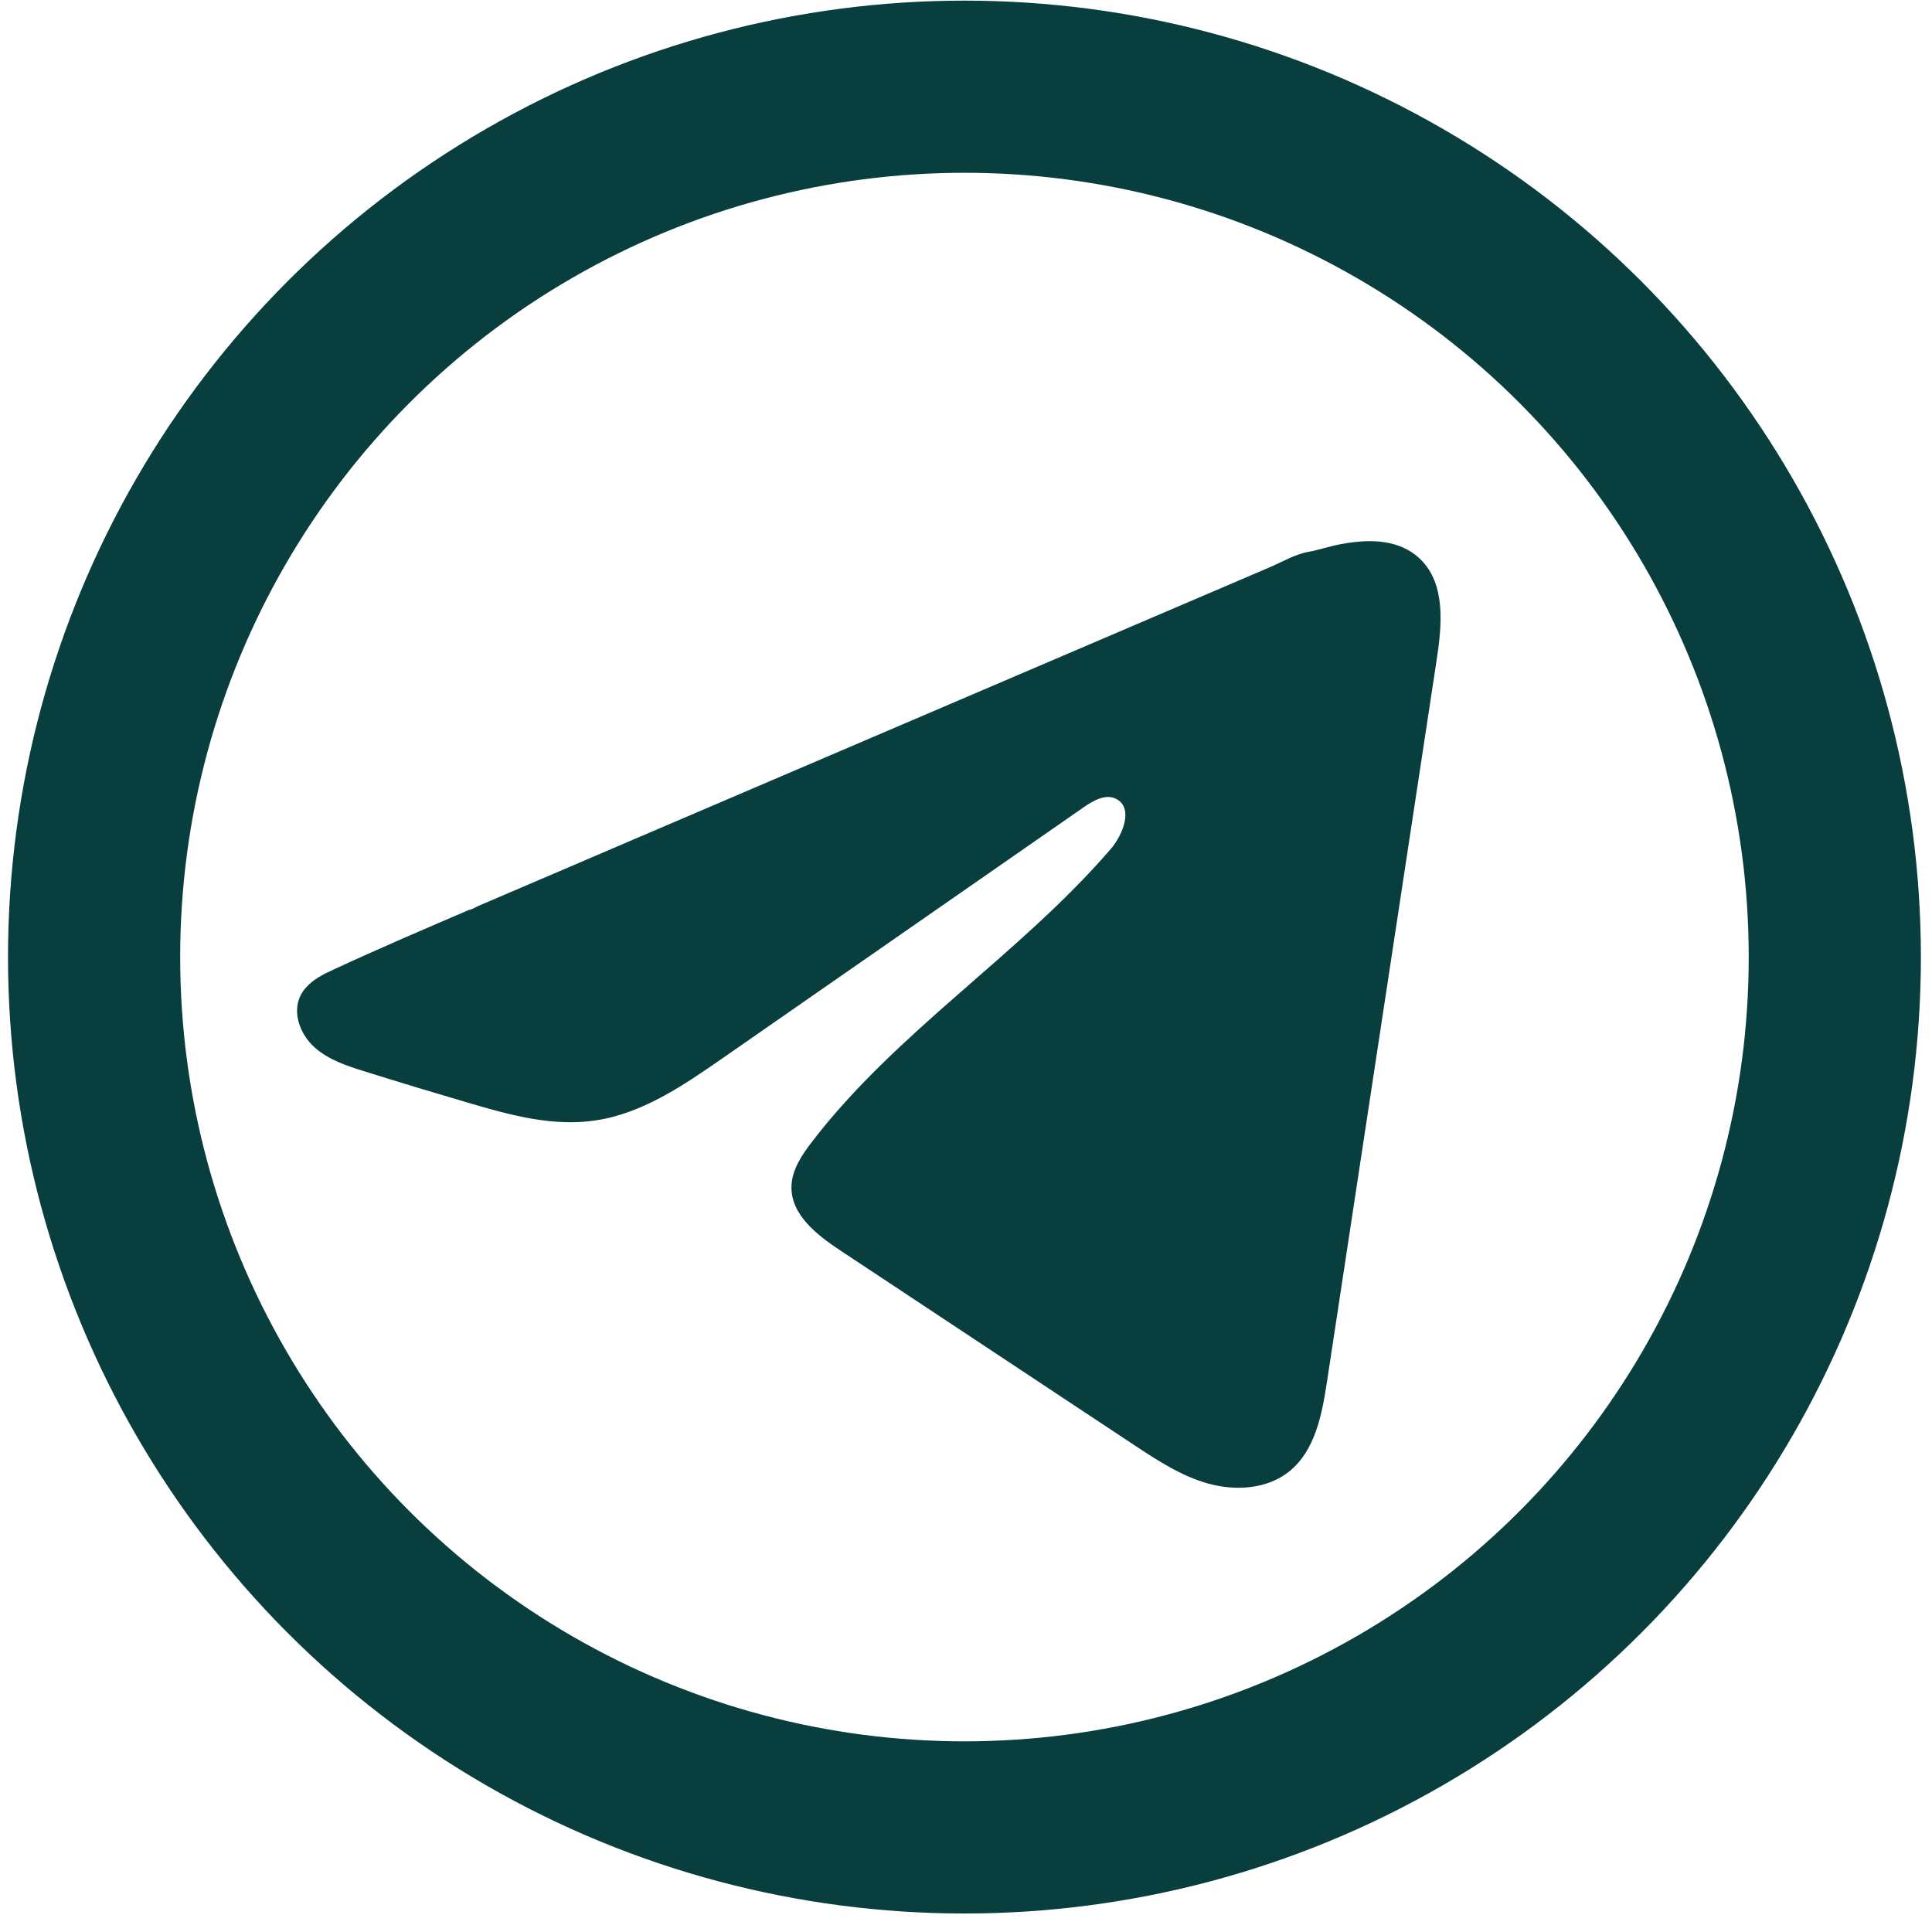
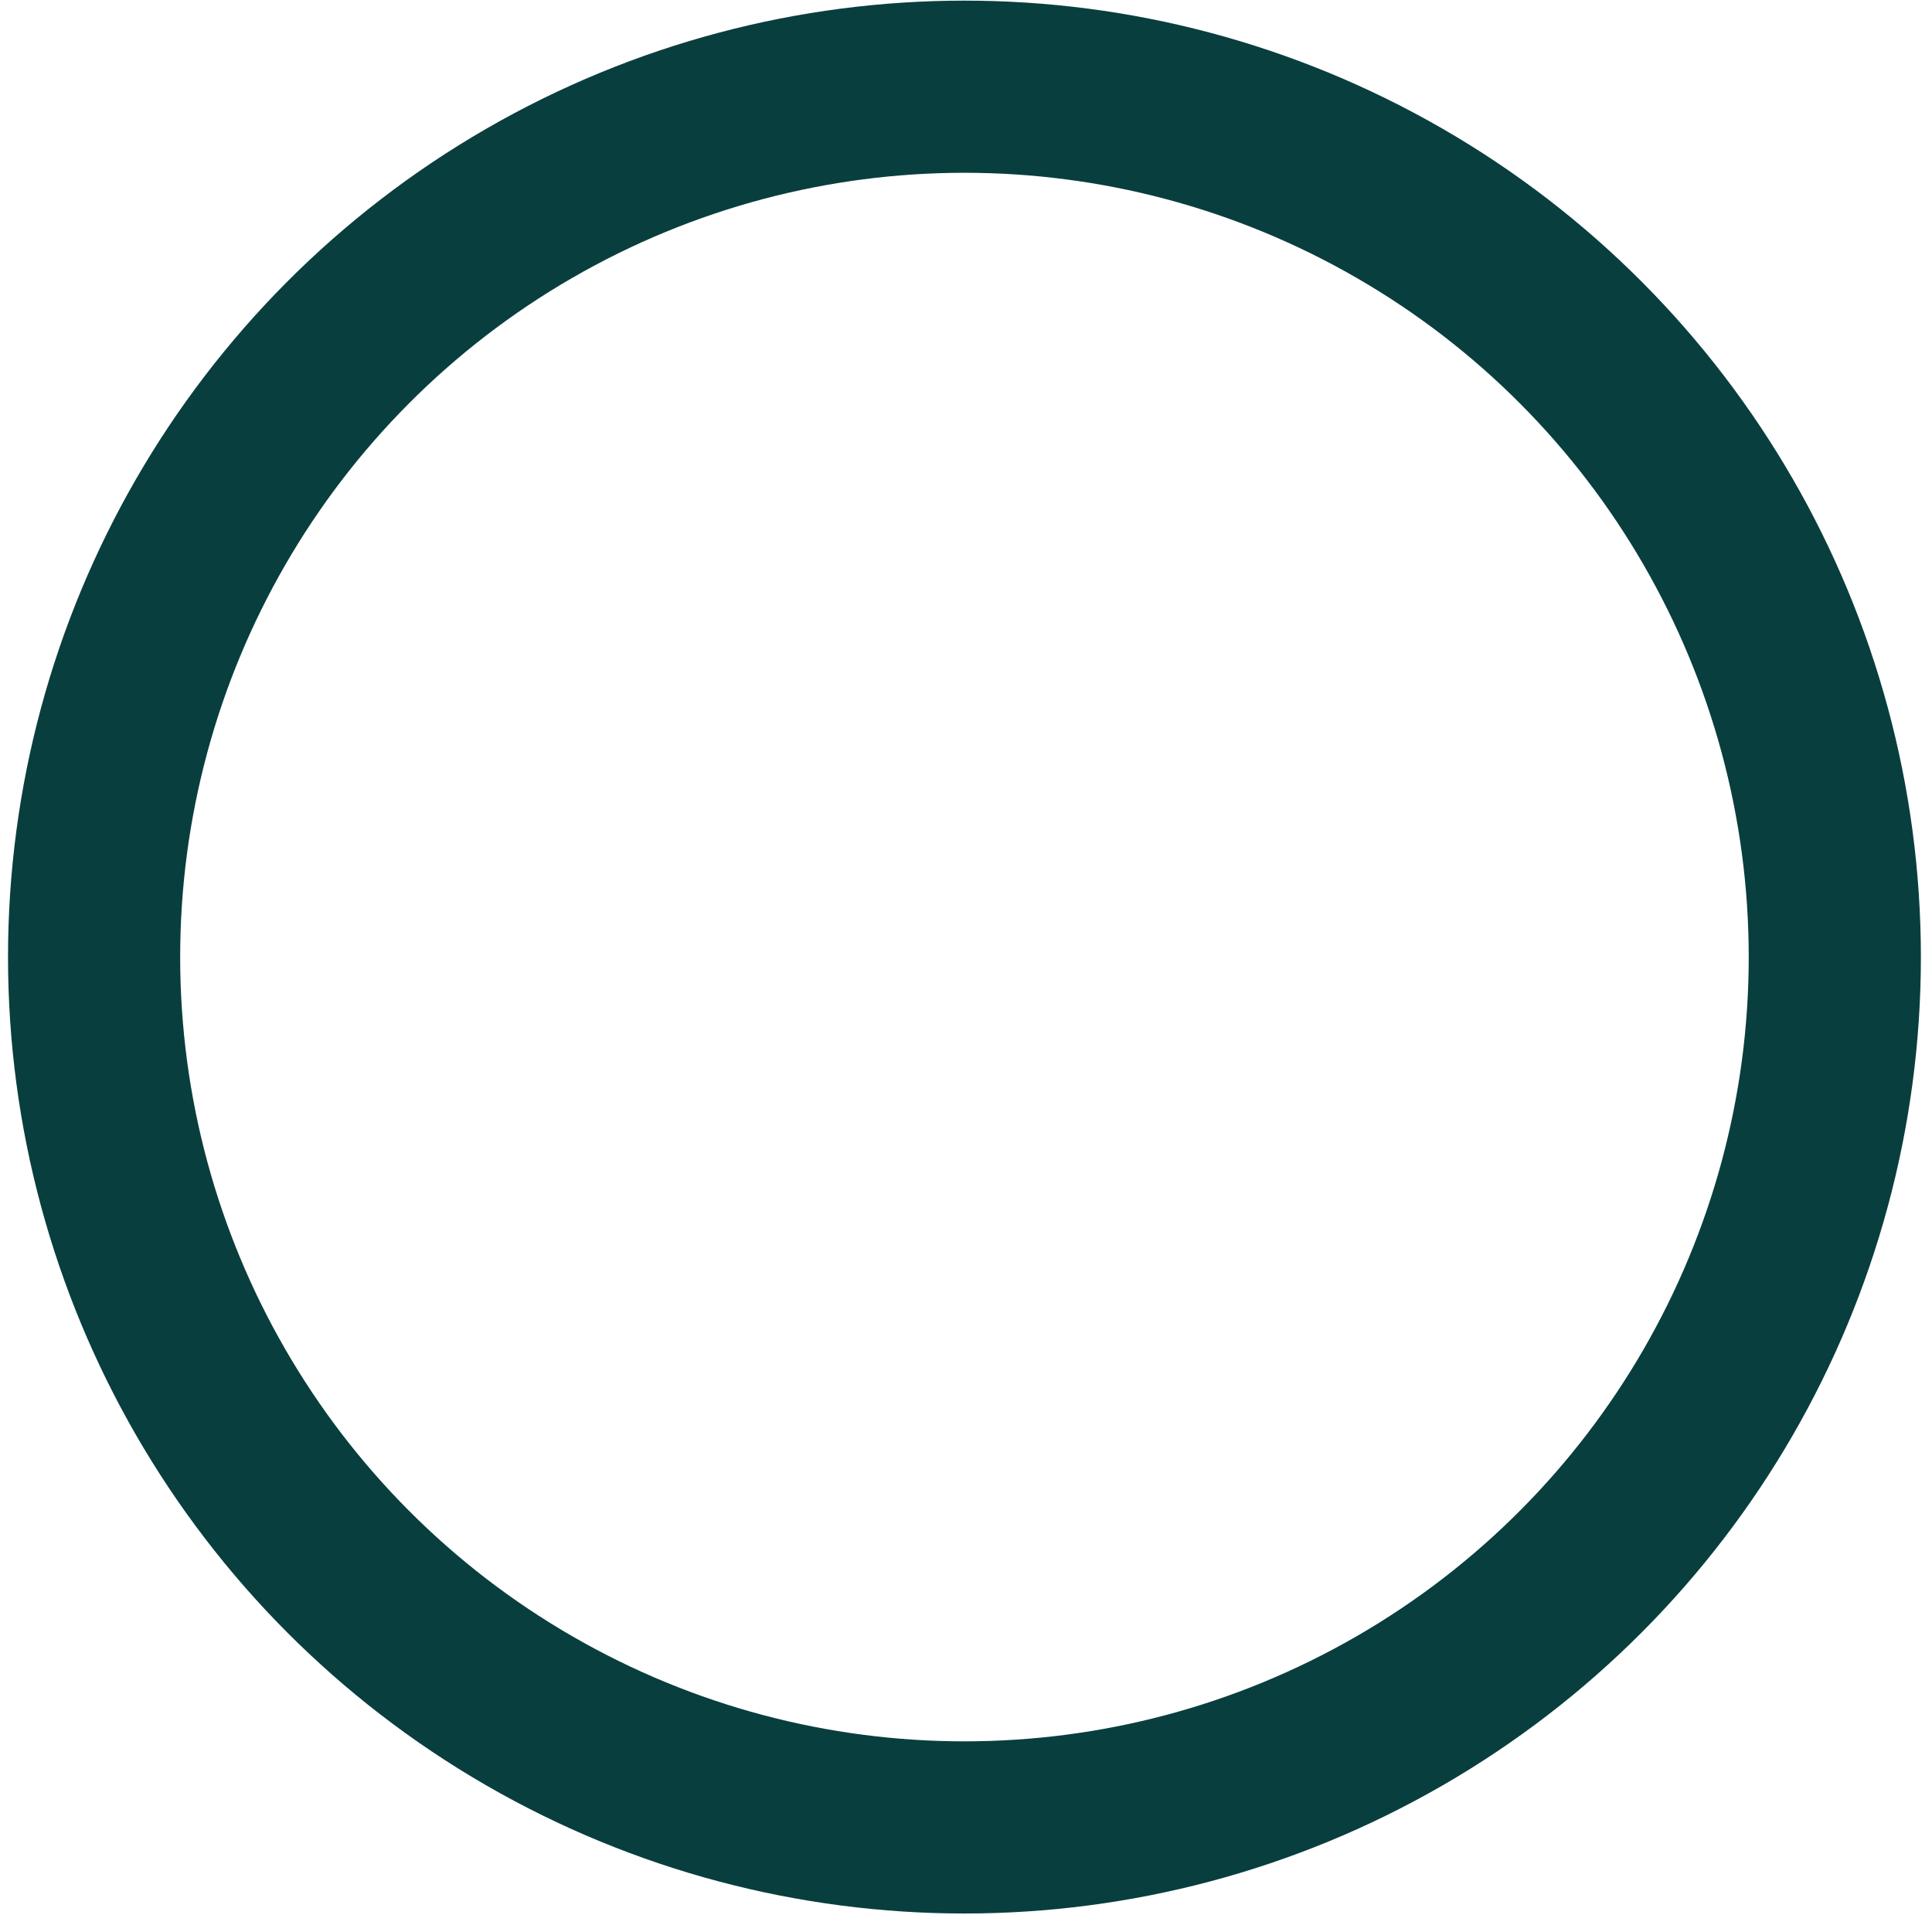
<svg xmlns="http://www.w3.org/2000/svg" width="101" height="101" viewBox="0 0 101 101" fill="none">
-   <path d="M17.1 50.848C17.237 50.779 17.374 50.714 17.508 50.653C19.835 49.575 22.193 48.565 24.547 47.556C24.674 47.556 24.887 47.408 25.007 47.36C25.189 47.281 25.371 47.206 25.553 47.127C25.903 46.976 26.253 46.828 26.6 46.677C27.3 46.378 27.997 46.08 28.697 45.781L32.887 43.985C35.681 42.791 38.478 41.593 41.272 40.398C44.066 39.203 46.863 38.005 49.657 36.81C52.45 35.615 55.248 34.417 58.041 33.223C60.835 32.028 63.632 30.83 66.426 29.635C67.047 29.367 67.72 28.969 68.386 28.852C68.945 28.753 69.491 28.56 70.054 28.454C71.121 28.251 72.298 28.169 73.321 28.612C73.674 28.766 74.001 28.983 74.272 29.254C75.569 30.538 75.387 32.646 75.112 34.452C73.201 47.037 71.289 59.627 69.374 72.213C69.113 73.939 68.756 75.834 67.394 76.926C66.24 77.85 64.6 77.953 63.176 77.561C61.751 77.166 60.495 76.339 59.263 75.525C54.153 72.14 49.039 68.755 43.928 65.37C42.714 64.567 41.361 63.516 41.375 62.057C41.382 61.178 41.907 60.396 42.442 59.699C46.883 53.904 53.291 49.921 58.058 44.394C58.731 43.615 59.26 42.207 58.336 41.757C57.787 41.489 57.156 41.853 56.655 42.2C50.353 46.577 44.056 50.958 37.754 55.335C35.698 56.763 33.543 58.233 31.065 58.583C28.848 58.899 26.617 58.281 24.472 57.649C22.673 57.12 20.878 56.578 19.09 56.019C18.14 55.723 17.158 55.404 16.424 54.734C15.689 54.065 15.267 52.939 15.71 52.046C15.988 51.487 16.526 51.133 17.093 50.845L17.1 50.848Z" fill="#093E3E" />
  <circle cx="50.419" cy="50.033" r="45.5" stroke="#093E3E" stroke-width="9" />
</svg>